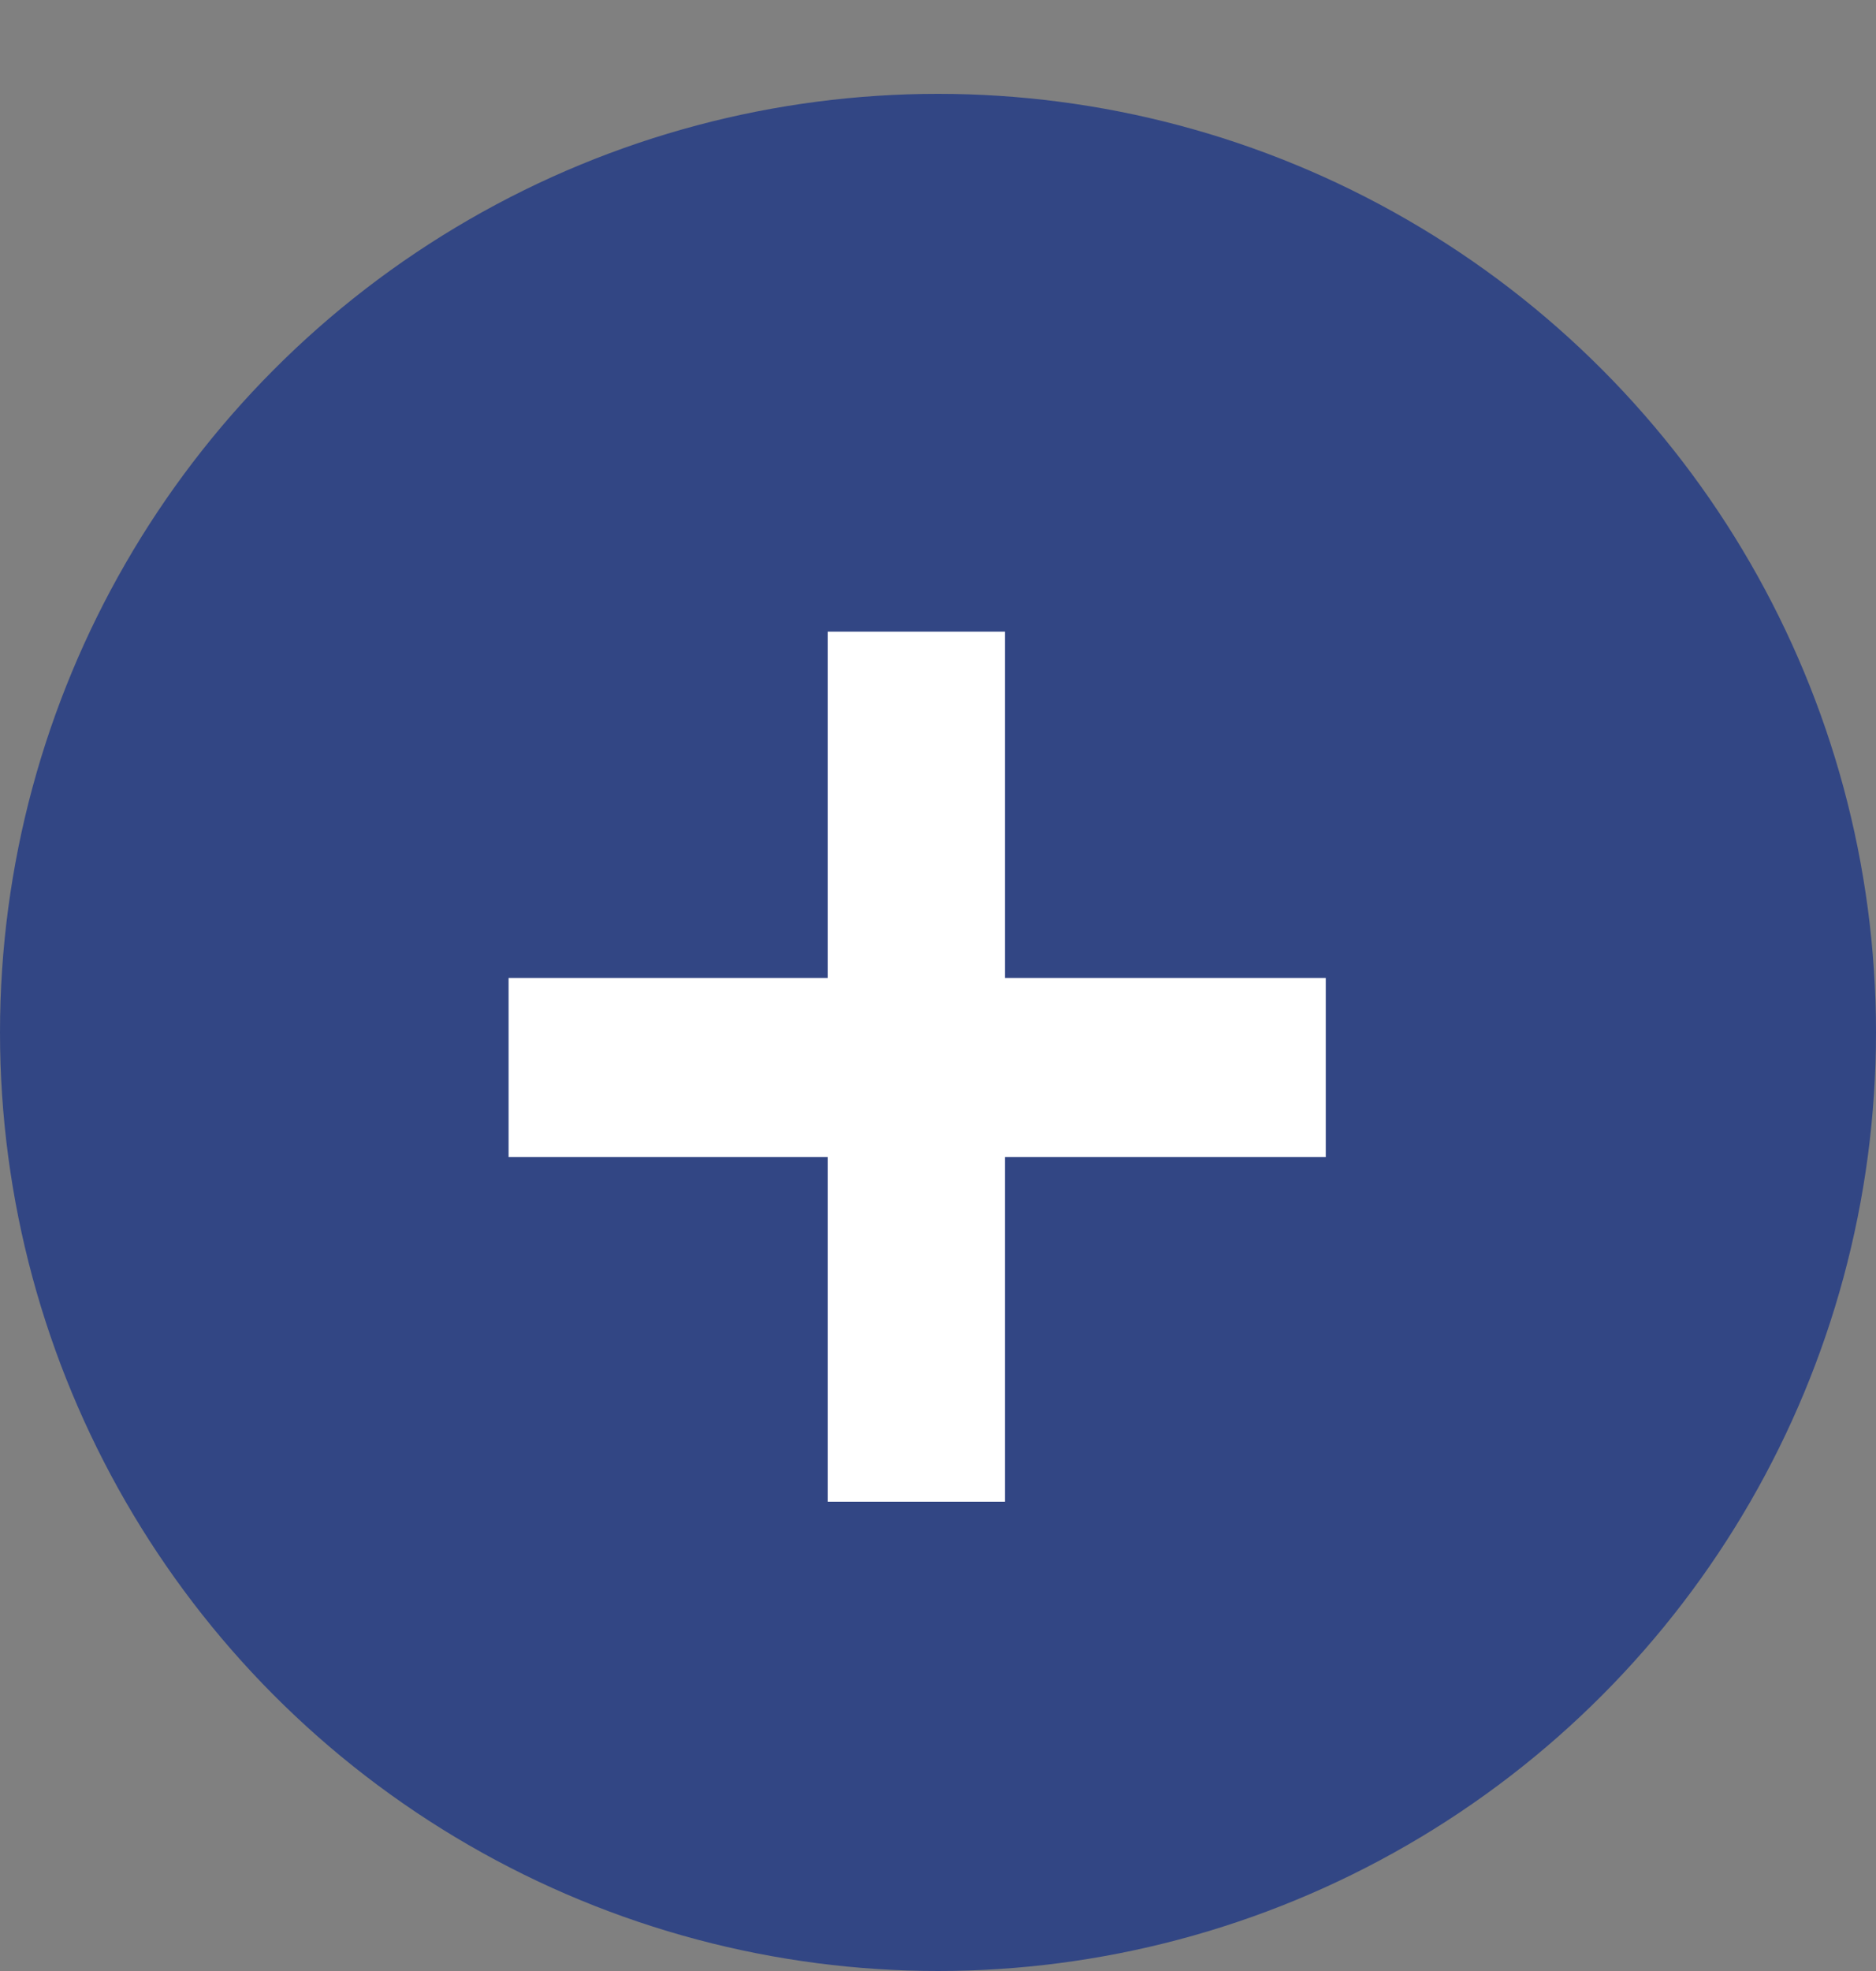
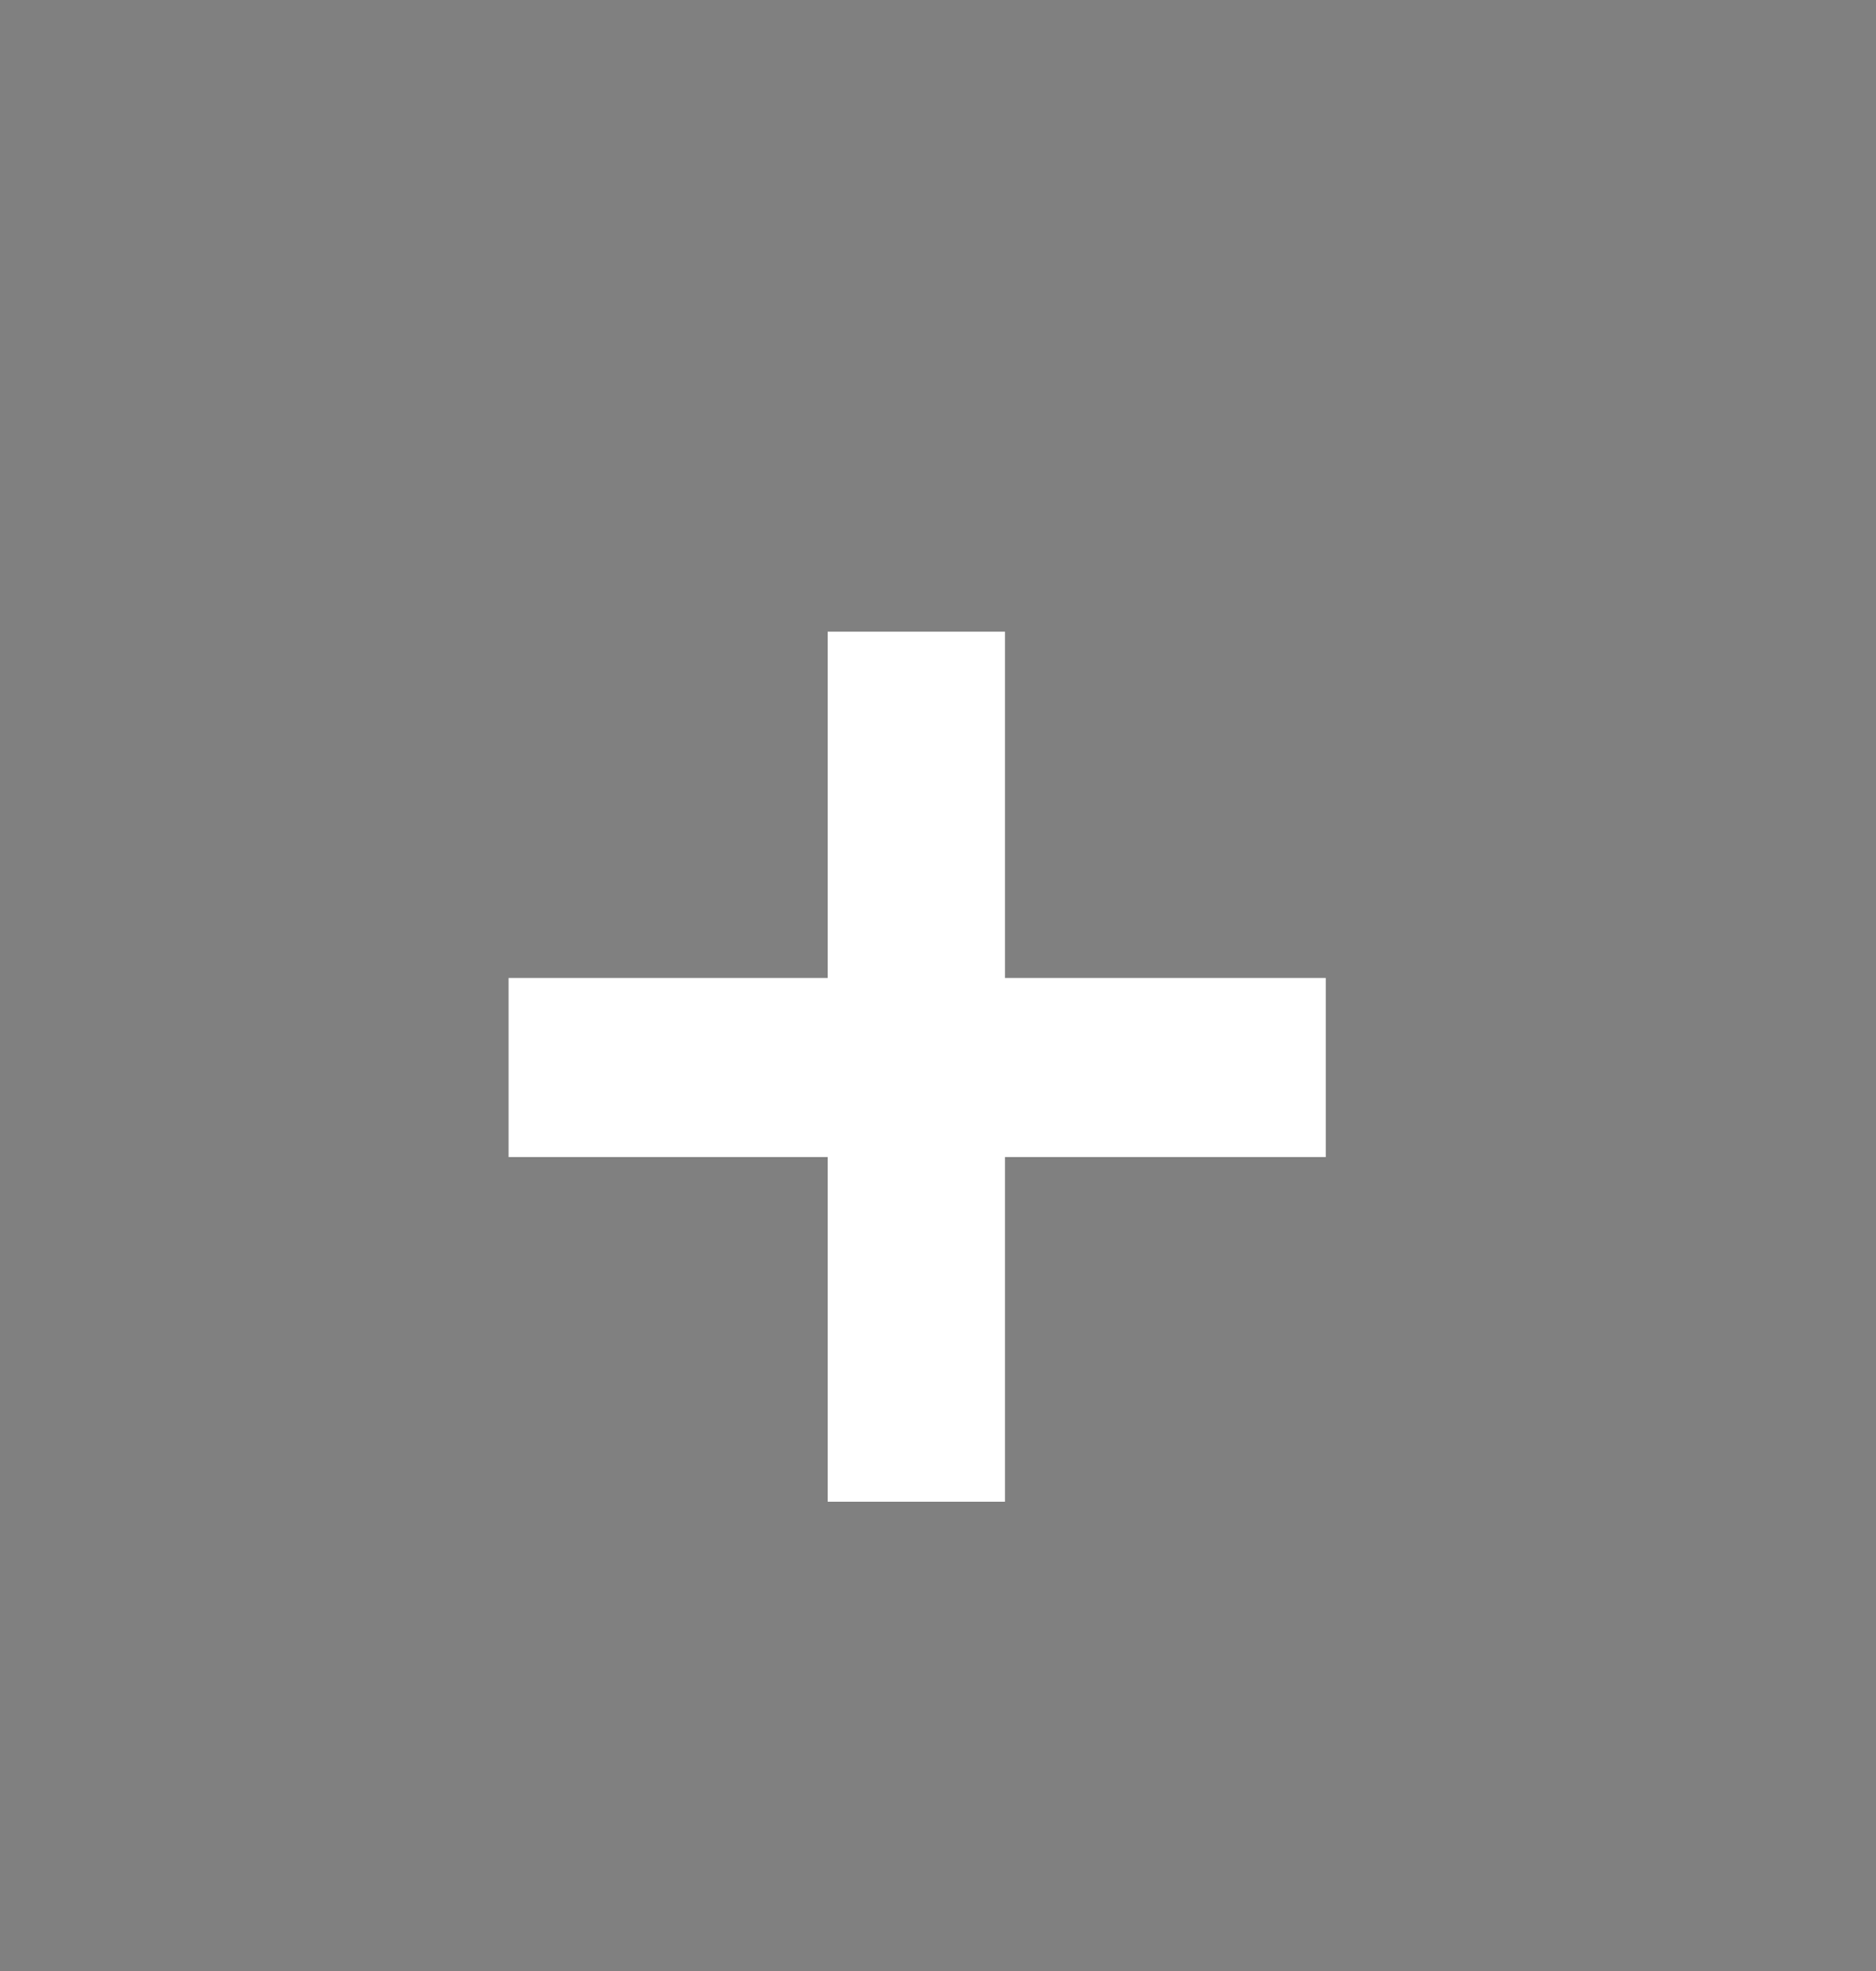
<svg xmlns="http://www.w3.org/2000/svg" width="20" height="21" viewBox="0 0 20 21" fill="none">
  <rect x="0" y="0" width="20" height="21" fill="#808080" stroke="none" />
-   <circle cx="10" cy="11" r="10" fill="#324684" />
  <path d="M8.824 16V12.328H5.422V10.42H8.824V6.73H10.714V10.42H14.134V12.328H10.714V16H8.824Z" fill="white" />
</svg>